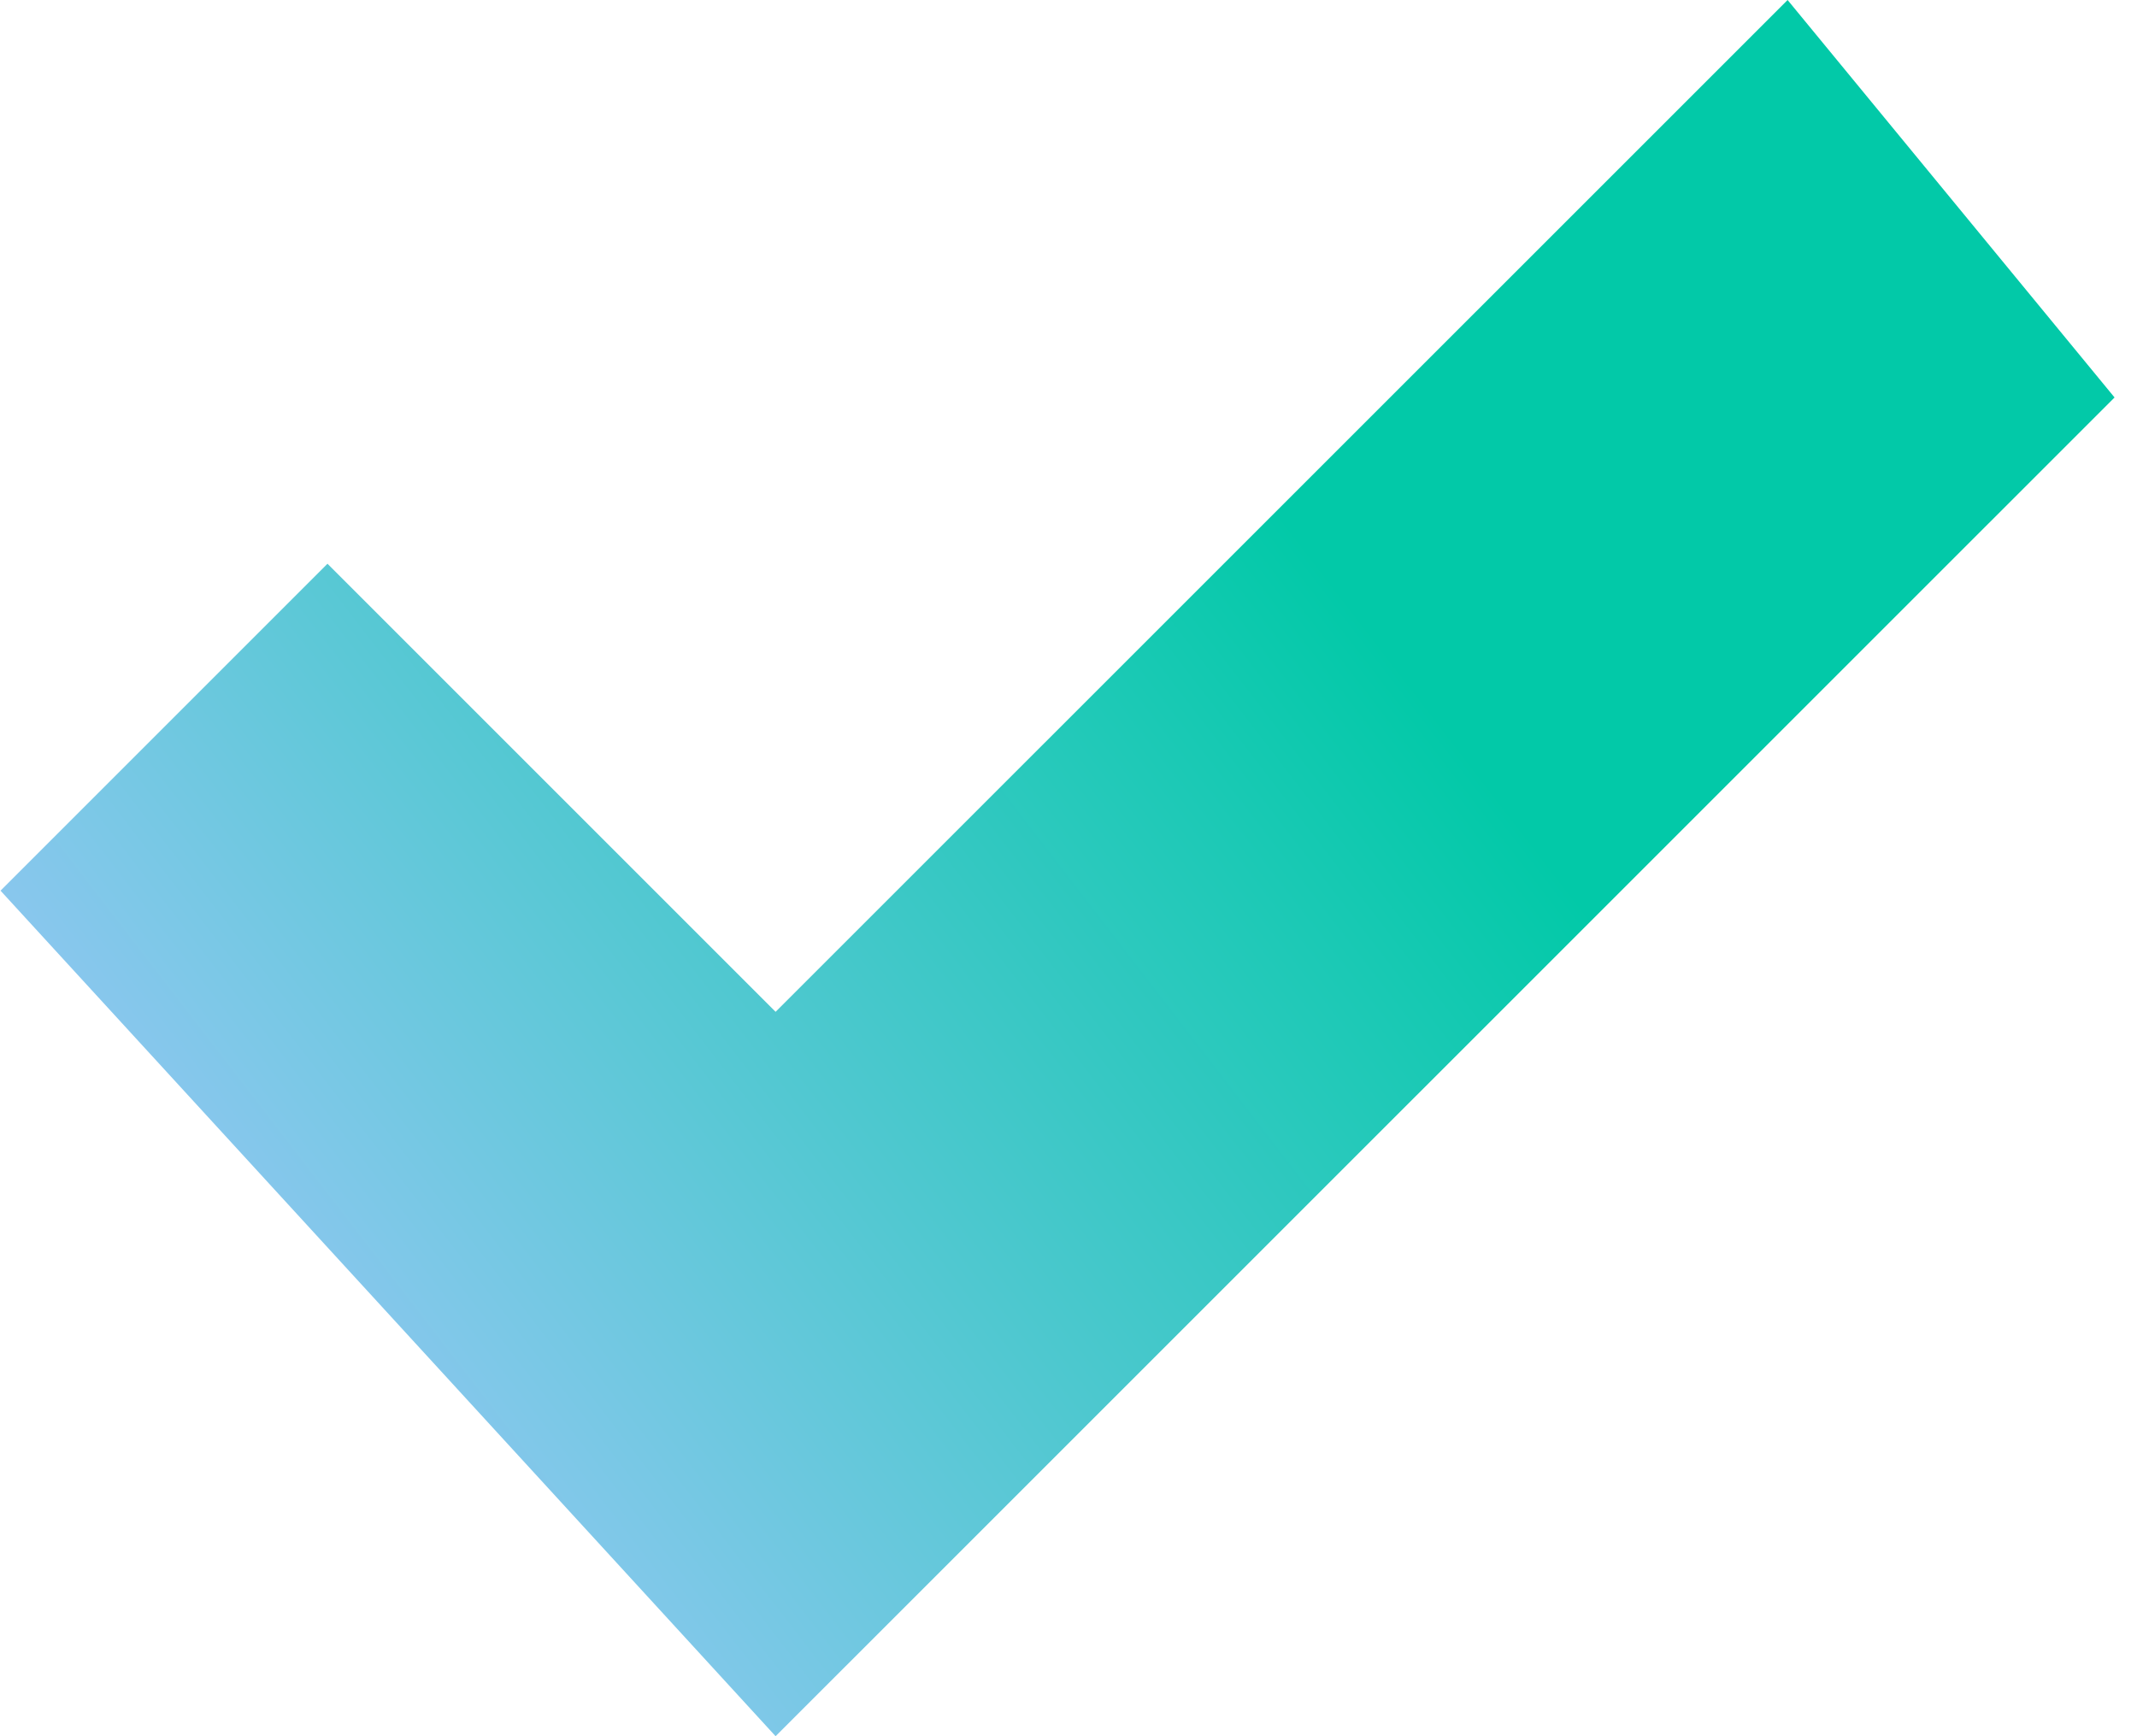
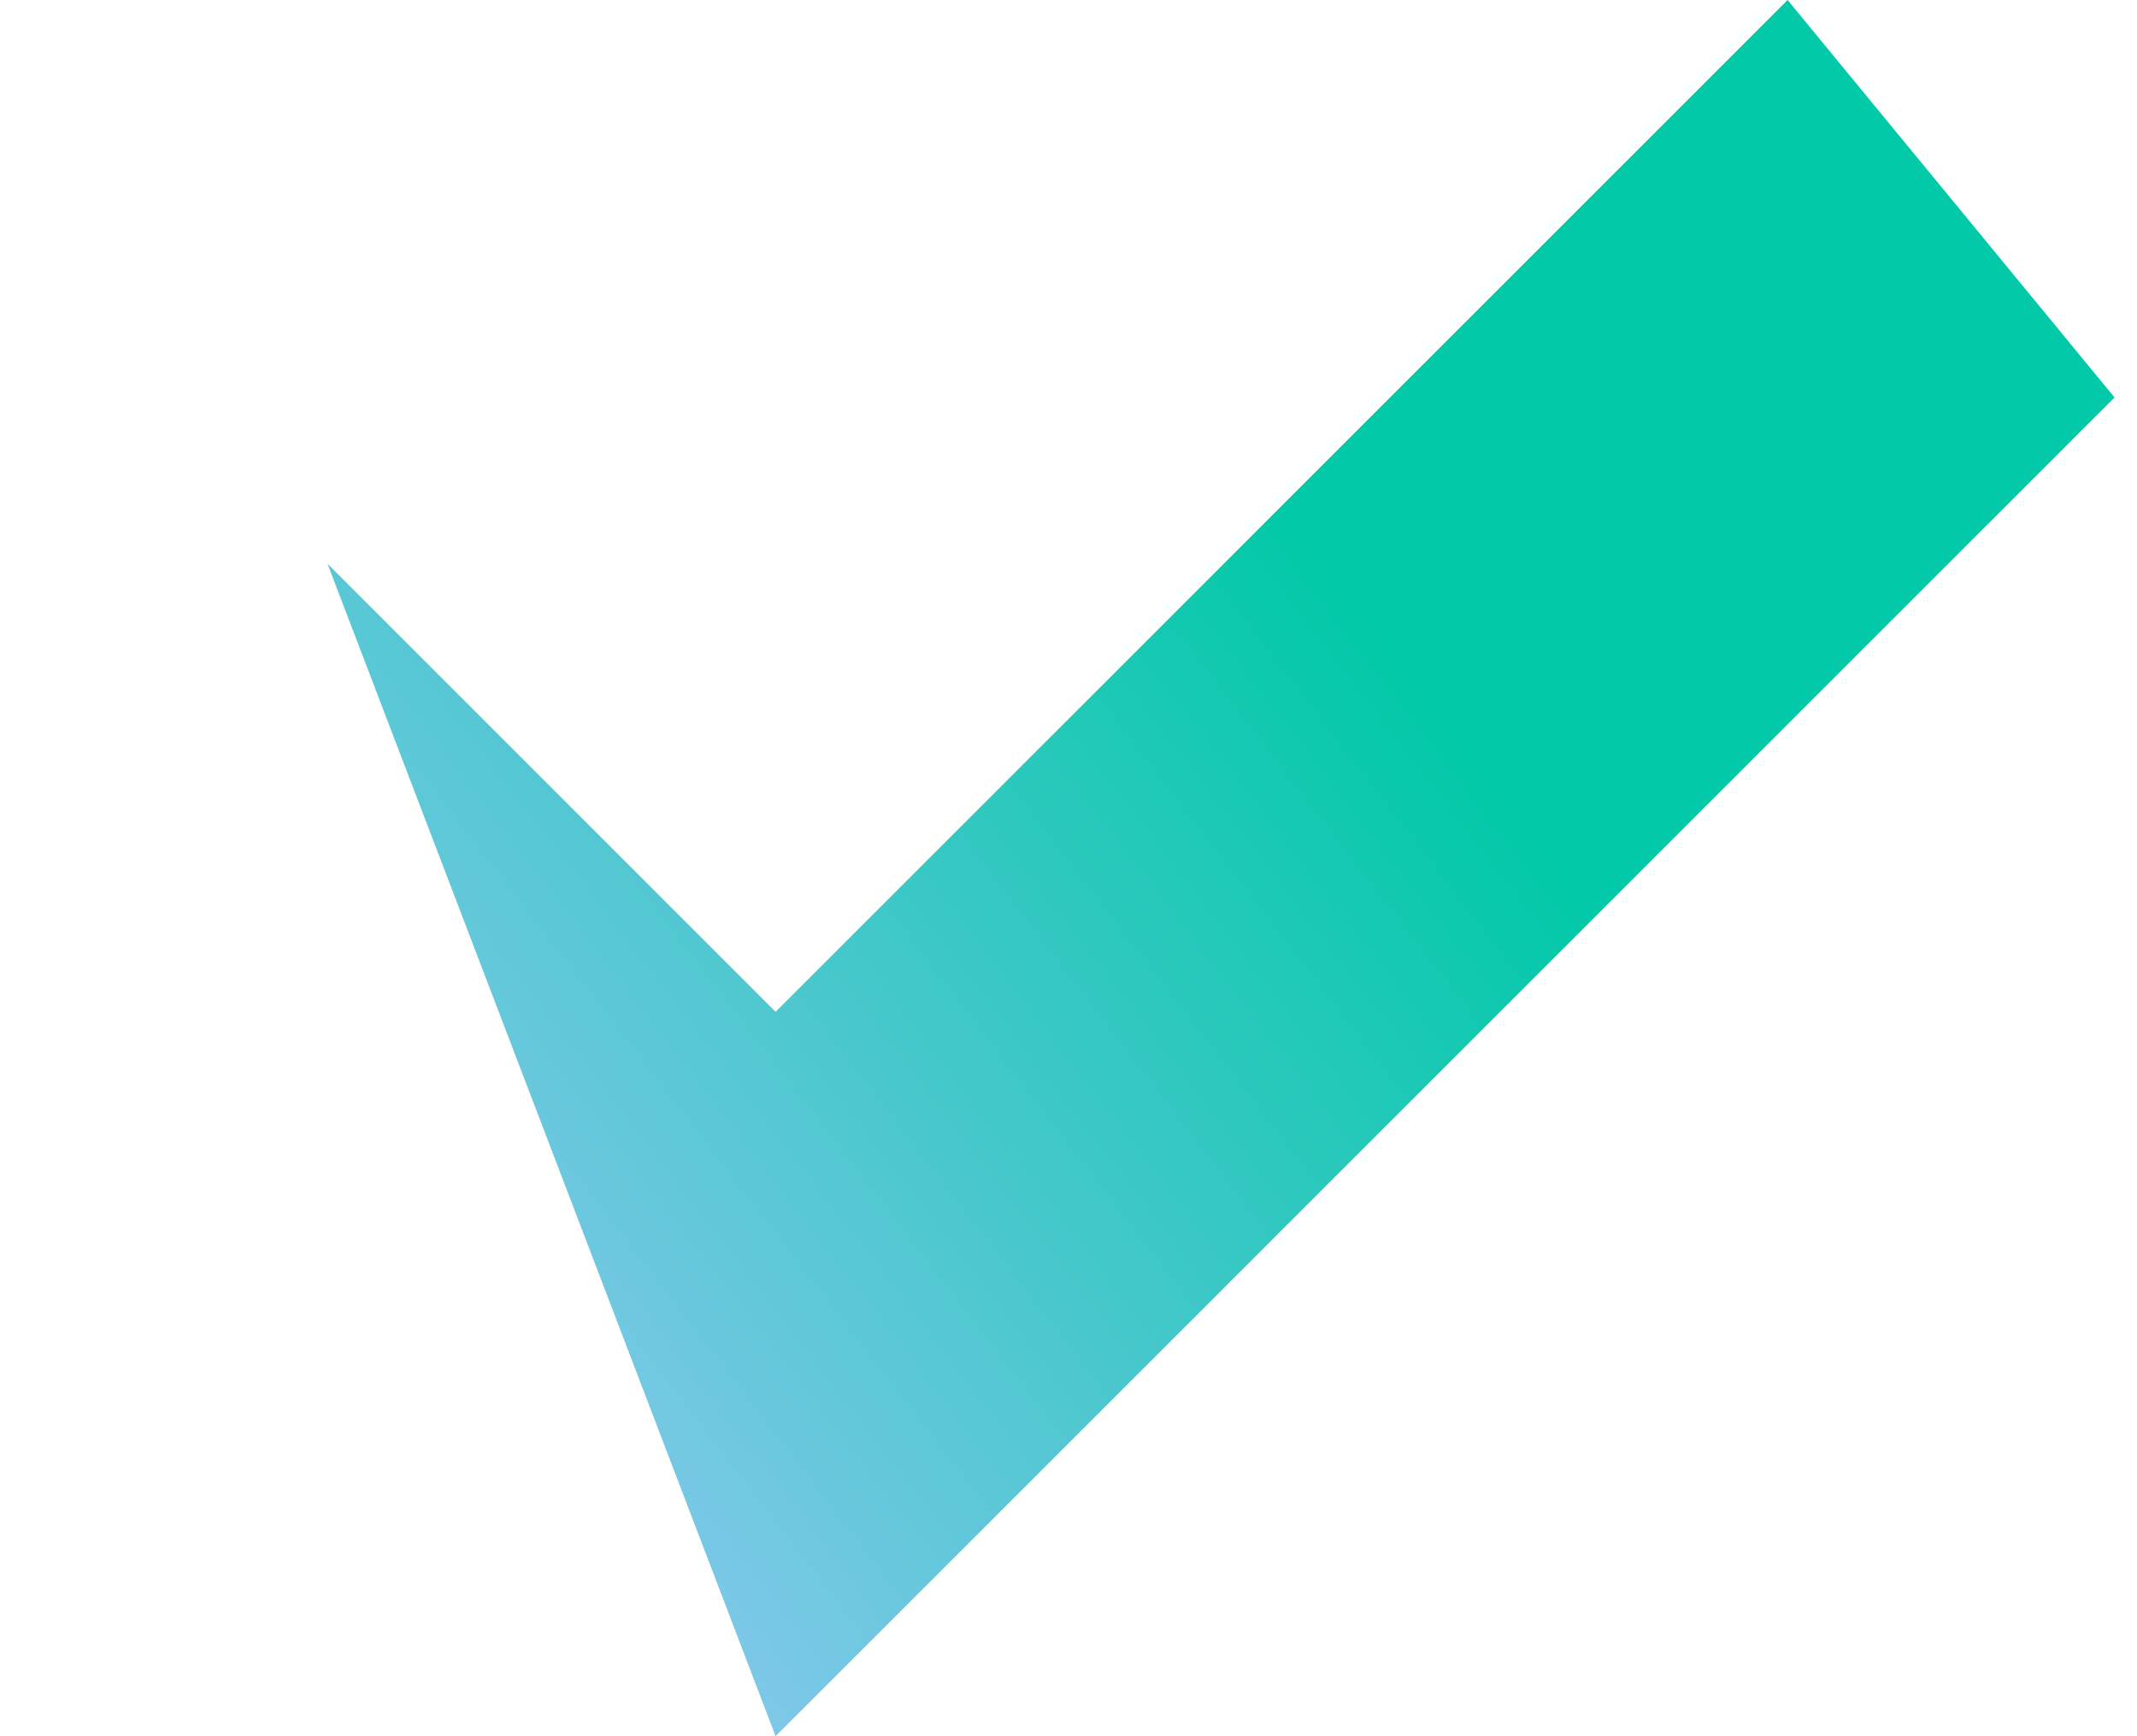
<svg xmlns="http://www.w3.org/2000/svg" width="16" height="13" viewBox="0 0 16 13" fill="none">
-   <path d="M5.807 13L0.004 6.669L2.452 4.221L5.807 7.576L13.384 0L15.832 2.976" fill="url(#paint0_linear_357_19259)" />
+   <path d="M5.807 13L2.452 4.221L5.807 7.576L13.384 0L15.832 2.976" fill="url(#paint0_linear_357_19259)" />
  <defs>
    <linearGradient id="paint0_linear_357_19259" x1="14.189" y1="0.9" x2="0.629" y2="11.342" gradientUnits="userSpaceOnUse">
      <stop offset="0.318" stop-color="#02C9A8" />
      <stop offset="1" stop-color="#ABC7FF" />
    </linearGradient>
  </defs>
</svg>